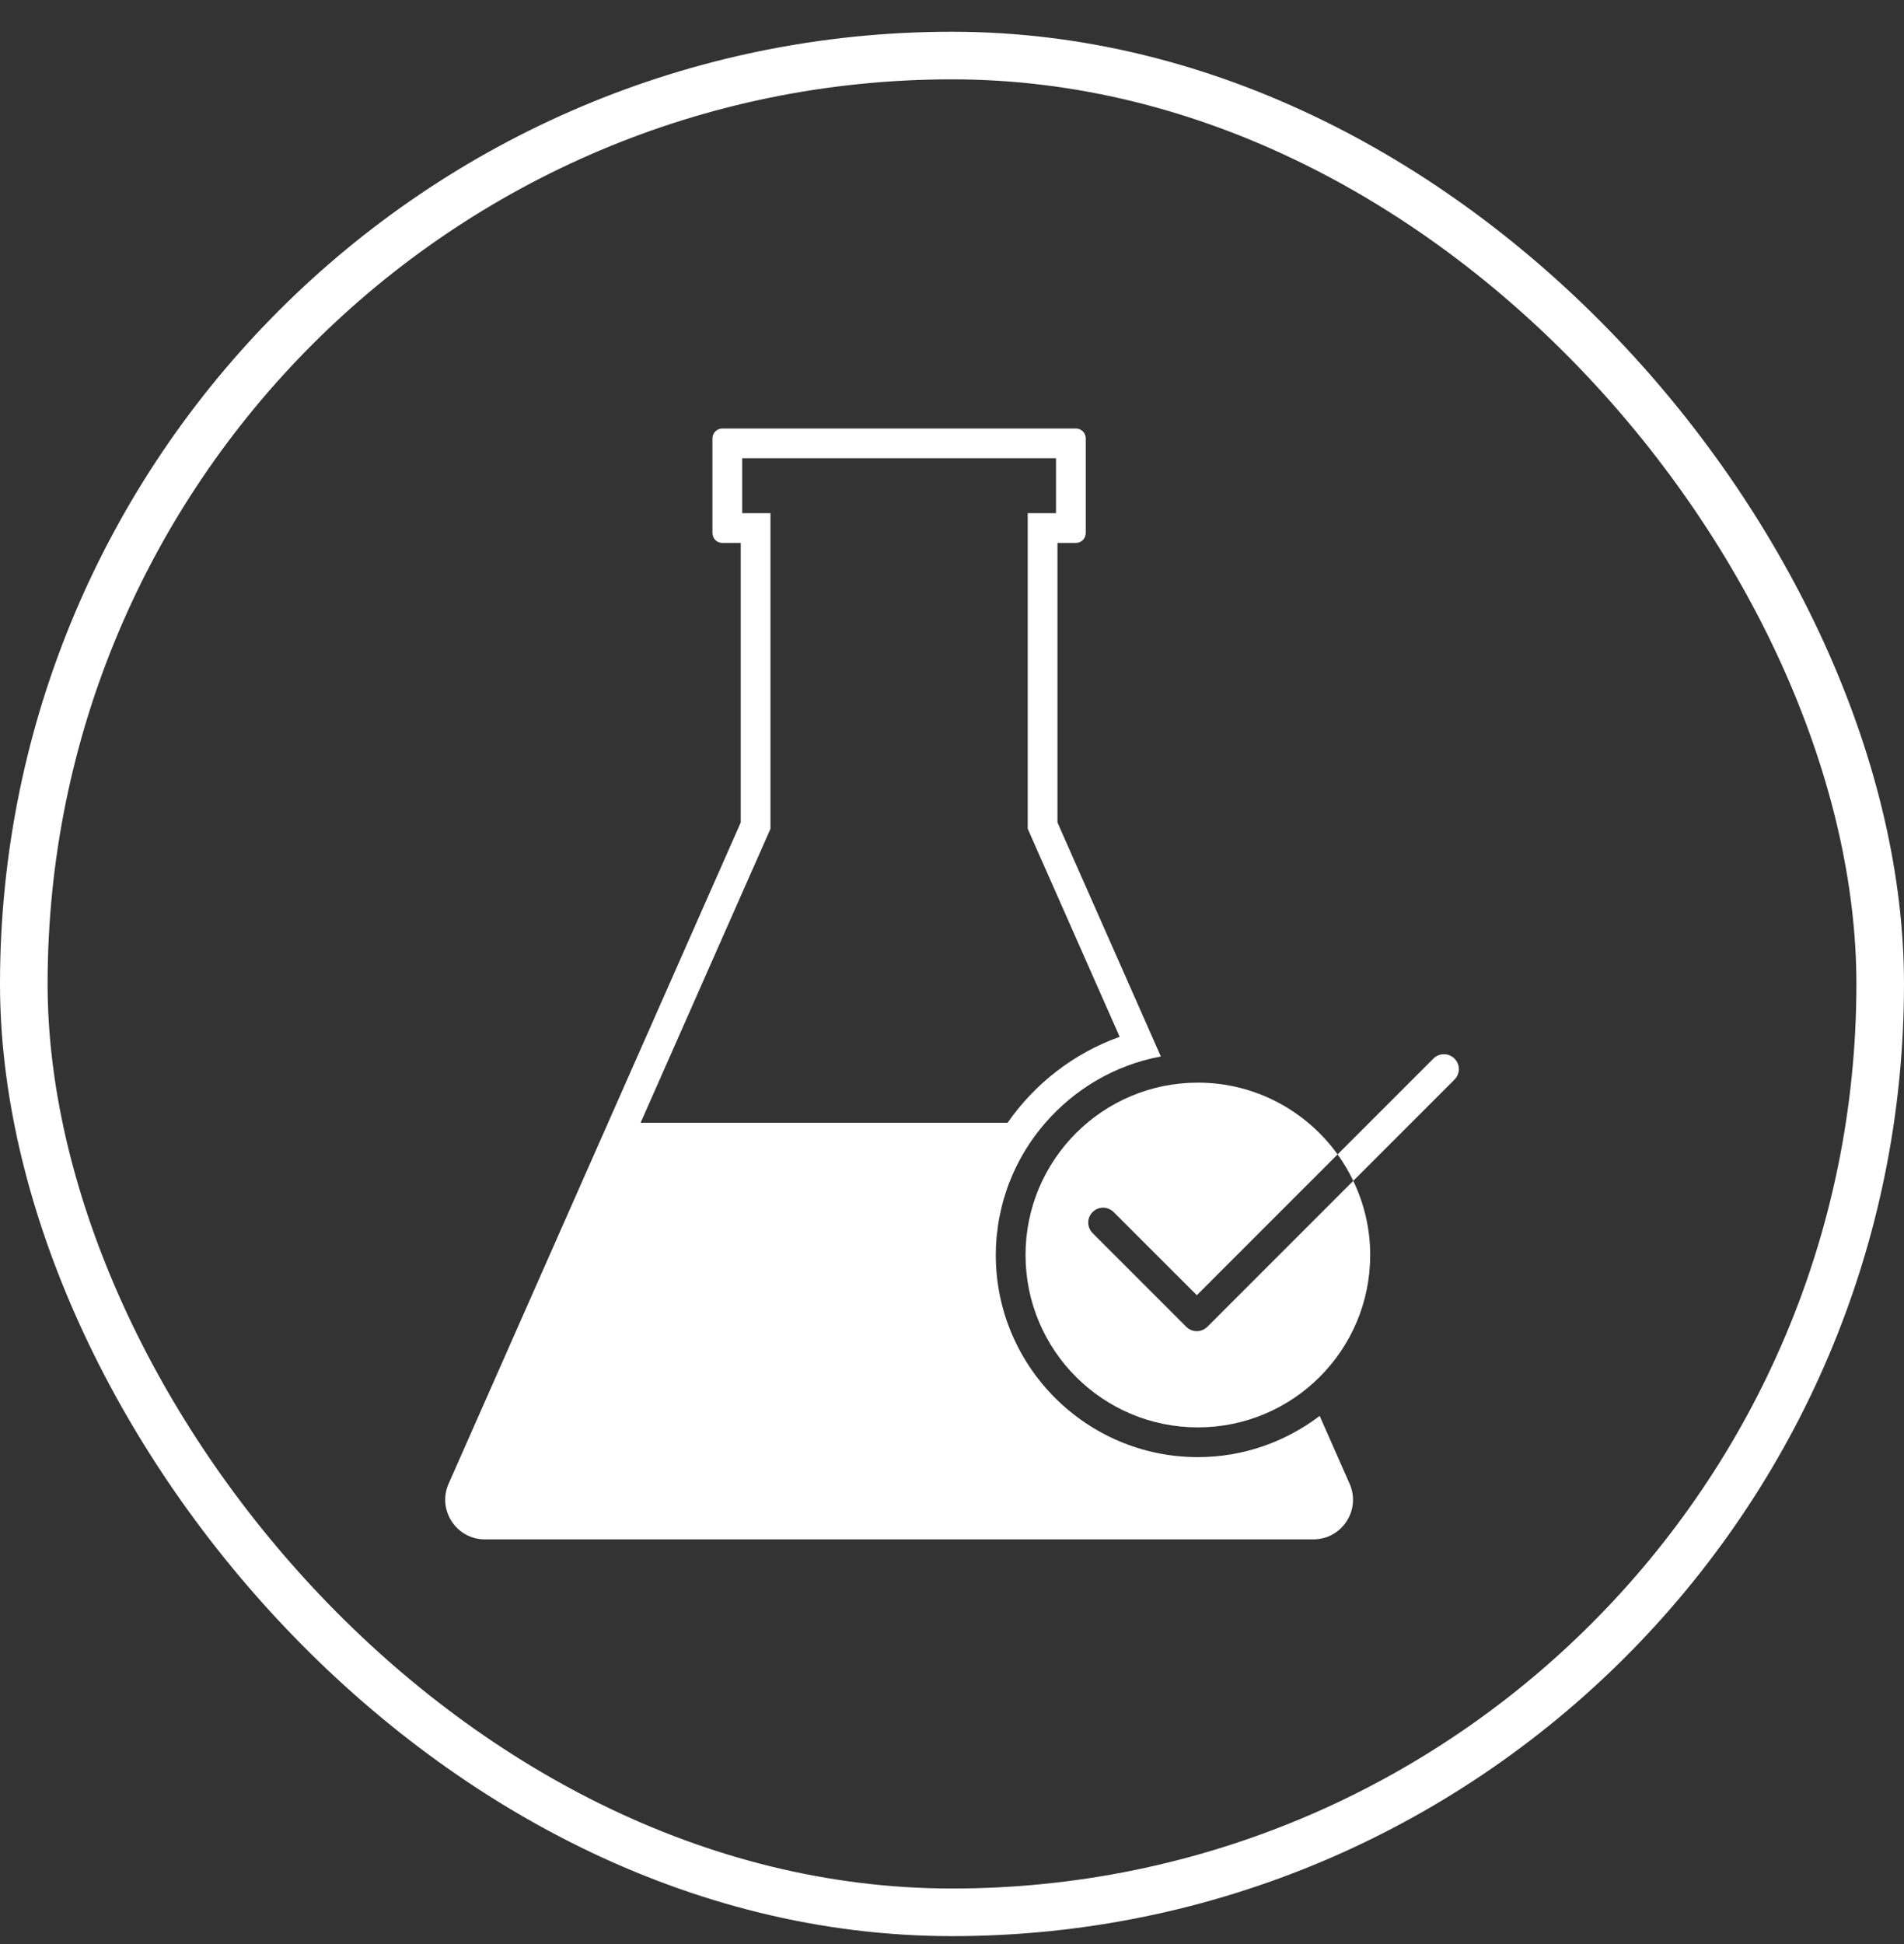
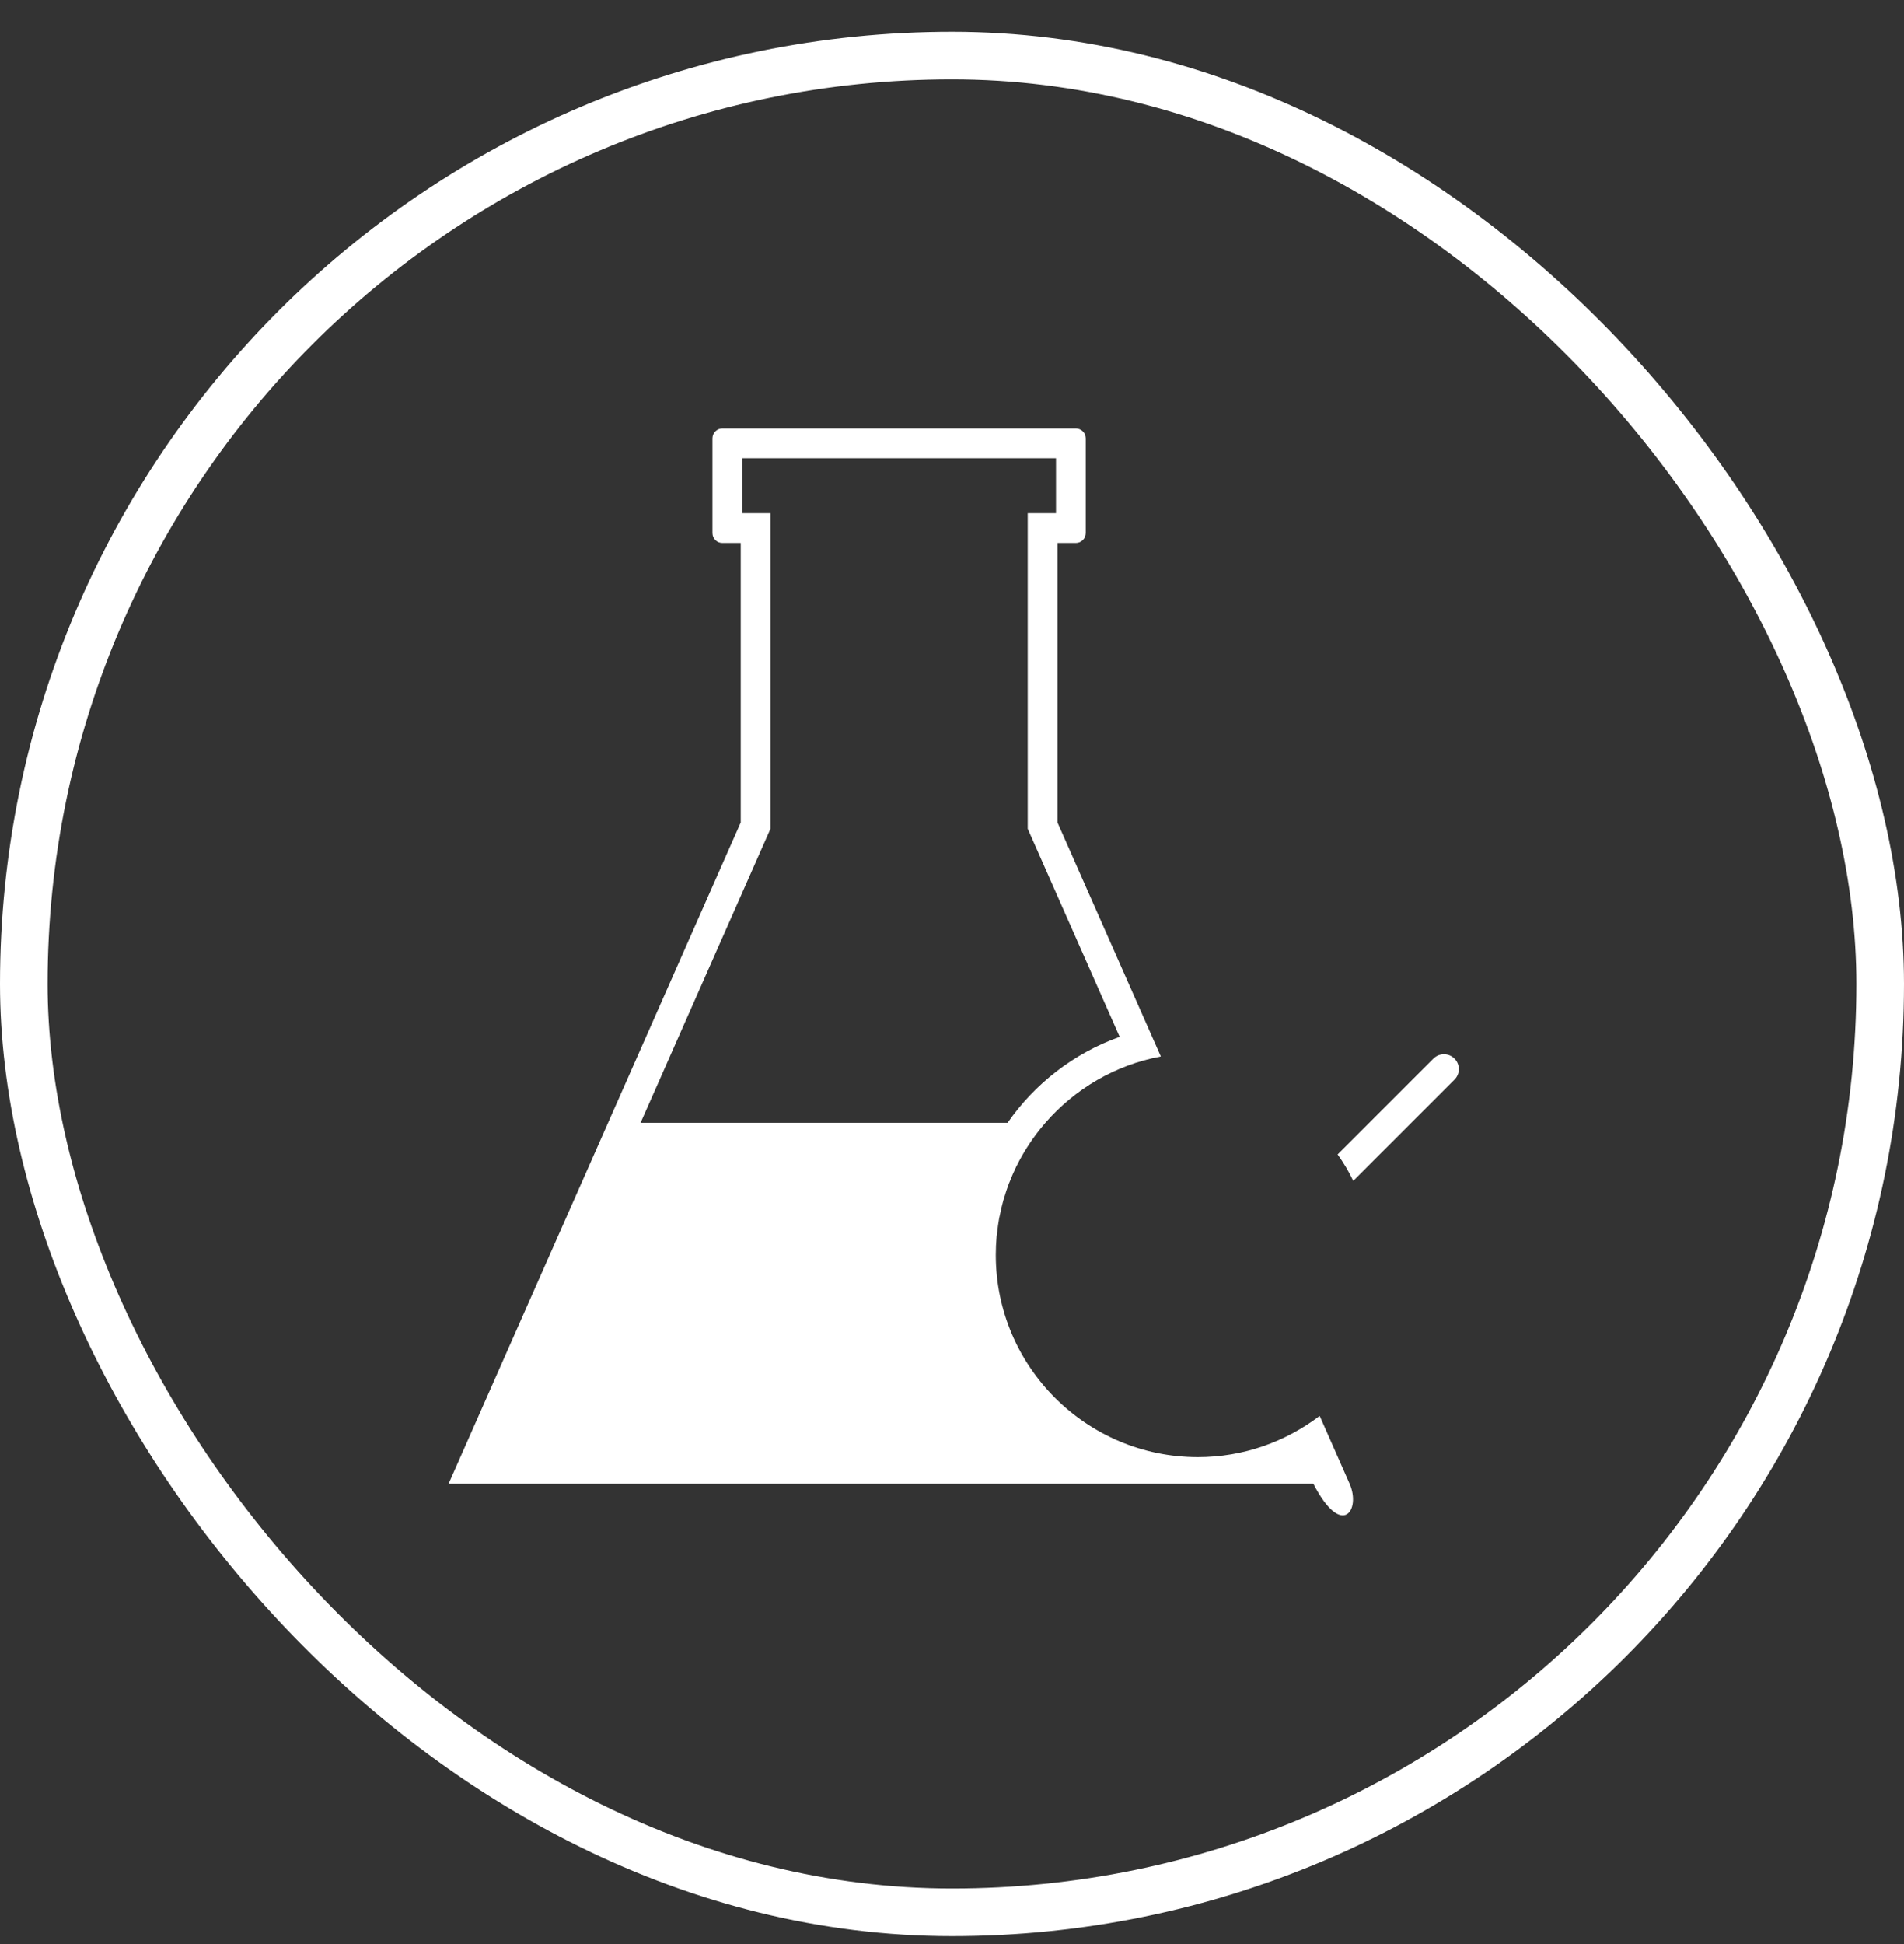
<svg xmlns="http://www.w3.org/2000/svg" fill="none" viewBox="0 0 48 49" height="49" width="48">
  <rect x="0" y="0" width="48" height="49" fill="#333333" stroke="none" />
  <rect stroke-width="1.2" stroke="white" rx="23.4" height="46.8" width="46.8" y="1.4" x="0.6" />
-   <path fill="white" d="M30.172 33.552C30.075 33.552 29.98 33.515 29.906 33.442L27.544 31.08C27.398 30.933 27.398 30.696 27.544 30.55C27.691 30.403 27.928 30.403 28.075 30.55L30.172 32.646L33.721 29.097C32.932 28.003 31.65 27.288 30.198 27.288C27.799 27.288 25.854 29.233 25.854 31.632C25.854 34.032 27.799 35.977 30.198 35.977C32.598 35.977 34.543 34.032 34.543 31.632C34.543 30.962 34.387 30.33 34.116 29.763L30.437 33.442C30.363 33.515 30.268 33.552 30.172 33.552Z" />
  <path fill="white" d="M36.667 26.681C36.521 26.535 36.283 26.535 36.137 26.681L33.721 29.097C33.872 29.306 34.004 29.529 34.116 29.763L36.667 27.212C36.814 27.065 36.814 26.828 36.667 26.681Z" />
-   <path fill="white" d="M33.269 35.688C32.414 36.337 31.352 36.727 30.198 36.727C27.389 36.727 25.104 34.442 25.104 31.633C25.104 31.475 25.111 31.318 25.125 31.164C25.128 31.13 25.135 31.096 25.139 31.062C25.153 30.942 25.167 30.823 25.189 30.706C25.194 30.676 25.203 30.647 25.209 30.618C25.234 30.497 25.26 30.377 25.293 30.259C25.299 30.238 25.307 30.218 25.313 30.197C25.35 30.072 25.39 29.948 25.436 29.827C25.44 29.816 25.446 29.805 25.451 29.793C25.501 29.664 25.556 29.536 25.616 29.413C25.618 29.408 25.62 29.405 25.622 29.401C25.819 29.002 26.065 28.632 26.354 28.3C27.095 27.448 28.111 26.842 29.265 26.628L26.659 20.731V13.685H27.122C27.26 13.685 27.372 13.573 27.372 13.435V11.05C27.372 10.912 27.26 10.8 27.122 10.8H18.211C18.073 10.8 17.961 10.912 17.961 11.05V13.435C17.961 13.573 18.073 13.685 18.211 13.685H18.674V20.731L11.31 37.396C11.018 38.057 11.502 38.8 12.225 38.8H33.109C33.832 38.8 34.316 38.057 34.023 37.396L33.269 35.688ZM19.36 21.034L19.424 20.889V20.731V13.685V12.935H18.711V11.55H26.622V12.935H25.909V13.685V20.731V20.889L25.973 21.034L28.227 26.133C27.063 26.549 26.084 27.318 25.401 28.3H16.149L19.36 21.034Z" />
+   <path fill="white" d="M33.269 35.688C32.414 36.337 31.352 36.727 30.198 36.727C27.389 36.727 25.104 34.442 25.104 31.633C25.104 31.475 25.111 31.318 25.125 31.164C25.128 31.13 25.135 31.096 25.139 31.062C25.153 30.942 25.167 30.823 25.189 30.706C25.194 30.676 25.203 30.647 25.209 30.618C25.234 30.497 25.26 30.377 25.293 30.259C25.299 30.238 25.307 30.218 25.313 30.197C25.35 30.072 25.39 29.948 25.436 29.827C25.44 29.816 25.446 29.805 25.451 29.793C25.501 29.664 25.556 29.536 25.616 29.413C25.618 29.408 25.62 29.405 25.622 29.401C25.819 29.002 26.065 28.632 26.354 28.3C27.095 27.448 28.111 26.842 29.265 26.628L26.659 20.731V13.685H27.122C27.26 13.685 27.372 13.573 27.372 13.435V11.05C27.372 10.912 27.26 10.8 27.122 10.8H18.211C18.073 10.8 17.961 10.912 17.961 11.05V13.435C17.961 13.573 18.073 13.685 18.211 13.685H18.674V20.731L11.31 37.396H33.109C33.832 38.8 34.316 38.057 34.023 37.396L33.269 35.688ZM19.36 21.034L19.424 20.889V20.731V13.685V12.935H18.711V11.55H26.622V12.935H25.909V13.685V20.731V20.889L25.973 21.034L28.227 26.133C27.063 26.549 26.084 27.318 25.401 28.3H16.149L19.36 21.034Z" />
</svg>